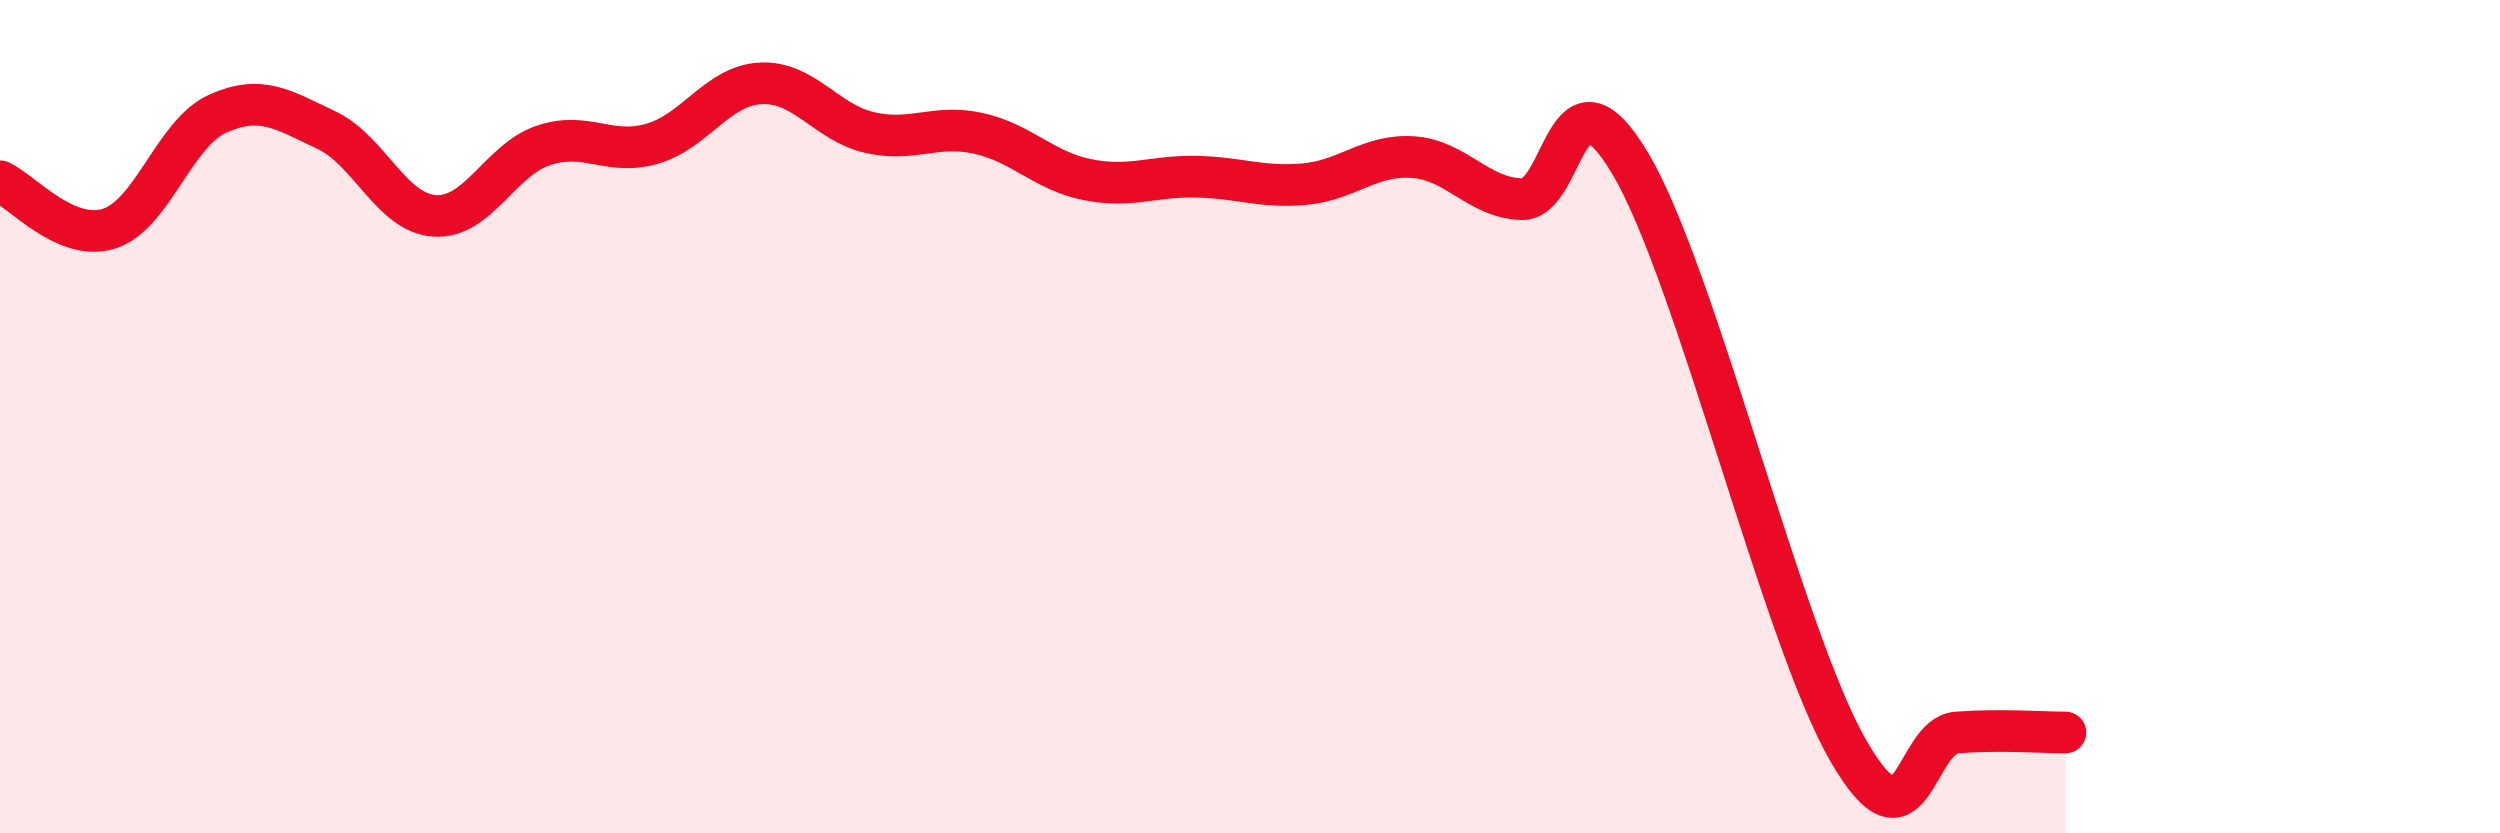
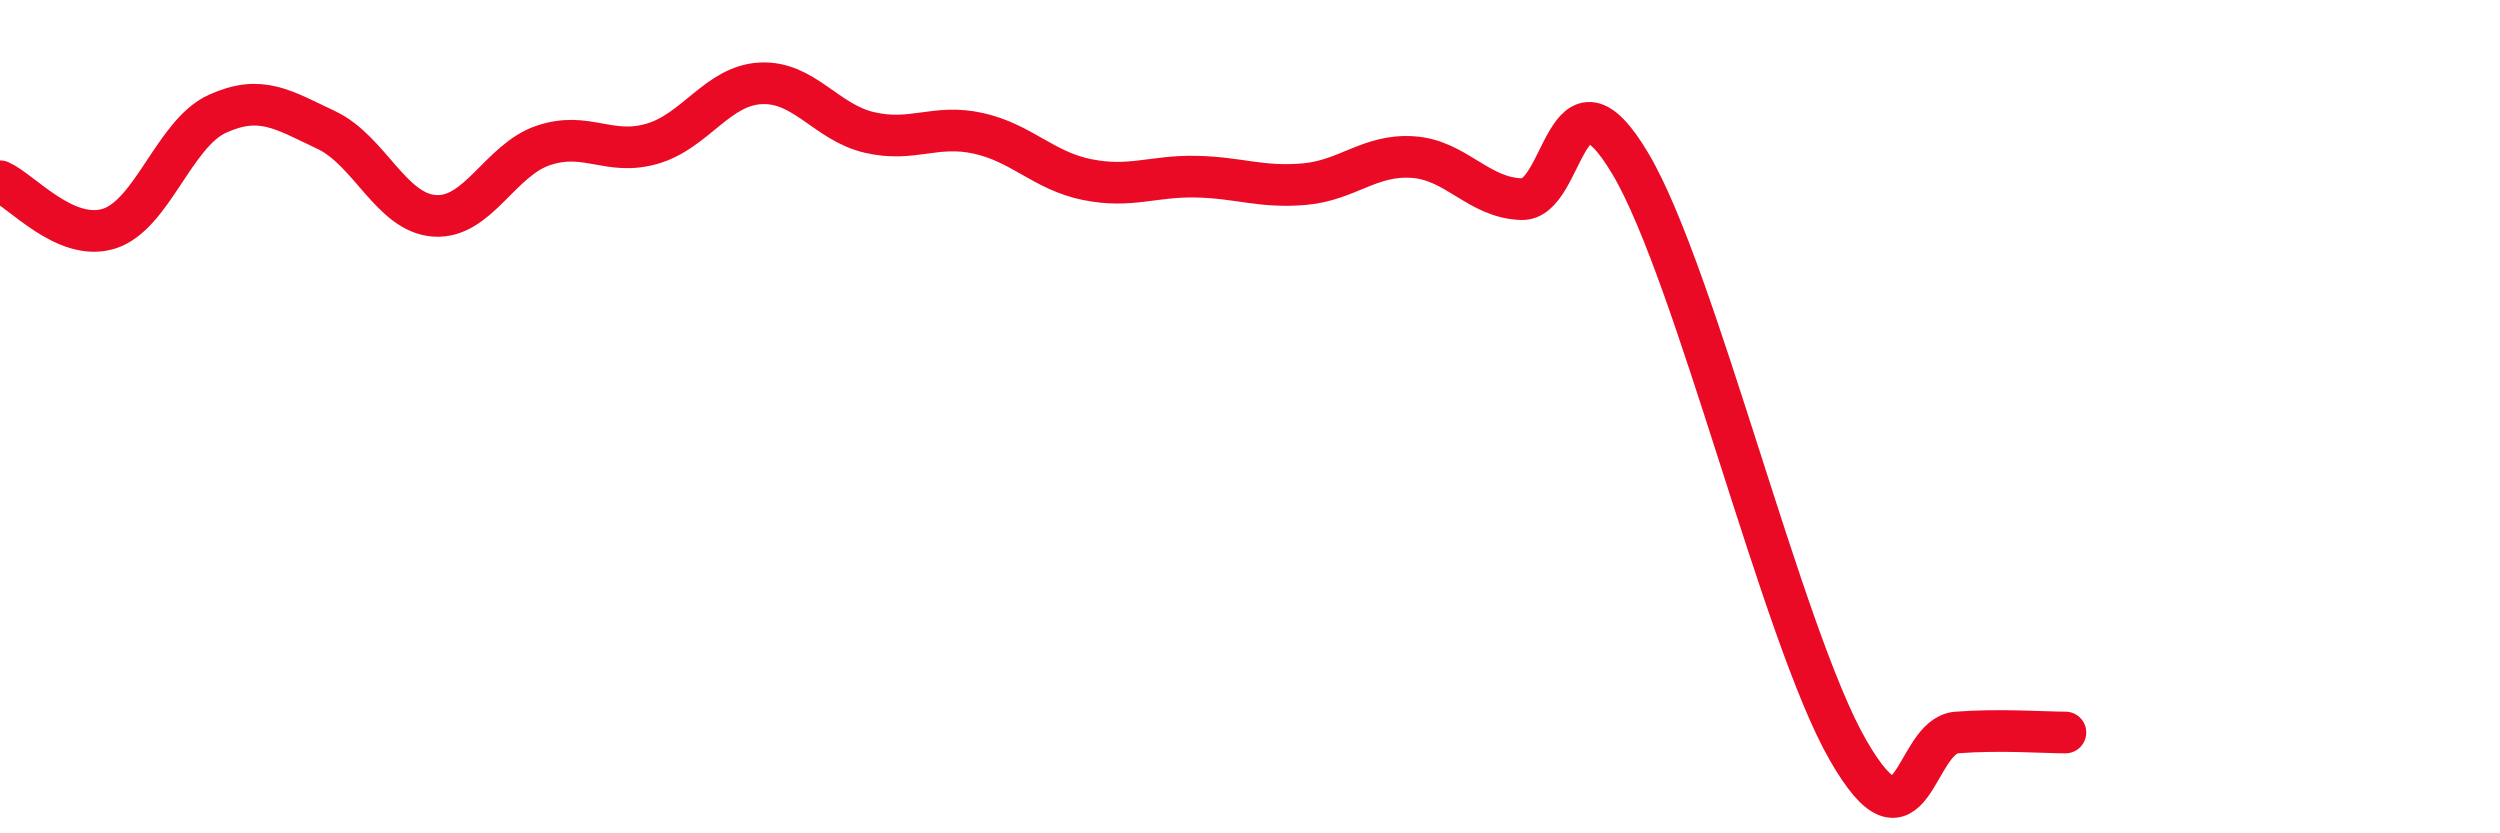
<svg xmlns="http://www.w3.org/2000/svg" width="60" height="20" viewBox="0 0 60 20">
-   <path d="M 0,4.35 C 0.52,4.58 1.57,5.81 2.61,5.49 C 3.65,5.17 4.18,3.2 5.22,2.73 C 6.26,2.26 6.79,2.63 7.83,3.12 C 8.87,3.61 9.39,5.11 10.43,5.18 C 11.47,5.25 12,3.84 13.04,3.49 C 14.08,3.14 14.61,3.75 15.65,3.45 C 16.69,3.15 17.22,2.05 18.26,2 C 19.3,1.95 19.83,2.94 20.87,3.18 C 21.91,3.42 22.44,2.97 23.48,3.2 C 24.52,3.43 25.05,4.1 26.09,4.31 C 27.13,4.52 27.66,4.22 28.7,4.24 C 29.74,4.26 30.26,4.51 31.3,4.42 C 32.34,4.33 32.87,3.7 33.91,3.77 C 34.95,3.84 35.48,4.75 36.52,4.78 C 37.56,4.81 37.56,1.29 39.13,3.93 C 40.7,6.57 42.78,15.27 44.35,18 C 45.92,20.73 45.92,17.66 46.96,17.58 C 48,17.5 49.05,17.58 49.57,17.58L49.57 20L0 20Z" fill="#EB0A25" opacity="0.1" stroke-linecap="round" stroke-linejoin="round" />
  <path d="M 0,4.35 C 0.52,4.58 1.57,5.81 2.61,5.49 C 3.65,5.17 4.18,3.2 5.22,2.73 C 6.26,2.26 6.79,2.63 7.83,3.12 C 8.87,3.61 9.39,5.11 10.43,5.18 C 11.47,5.25 12,3.84 13.04,3.49 C 14.08,3.14 14.61,3.75 15.65,3.45 C 16.69,3.15 17.22,2.05 18.26,2 C 19.3,1.95 19.83,2.94 20.87,3.18 C 21.91,3.42 22.44,2.97 23.48,3.2 C 24.52,3.43 25.05,4.1 26.09,4.31 C 27.13,4.52 27.66,4.22 28.7,4.24 C 29.74,4.26 30.26,4.51 31.3,4.42 C 32.34,4.33 32.87,3.7 33.91,3.77 C 34.95,3.84 35.48,4.75 36.52,4.78 C 37.56,4.81 37.56,1.29 39.13,3.93 C 40.7,6.57 42.78,15.27 44.35,18 C 45.92,20.73 45.92,17.66 46.96,17.58 C 48,17.5 49.05,17.58 49.57,17.58" stroke="#EB0A25" stroke-width="1" fill="none" stroke-linecap="round" stroke-linejoin="round" />
</svg>